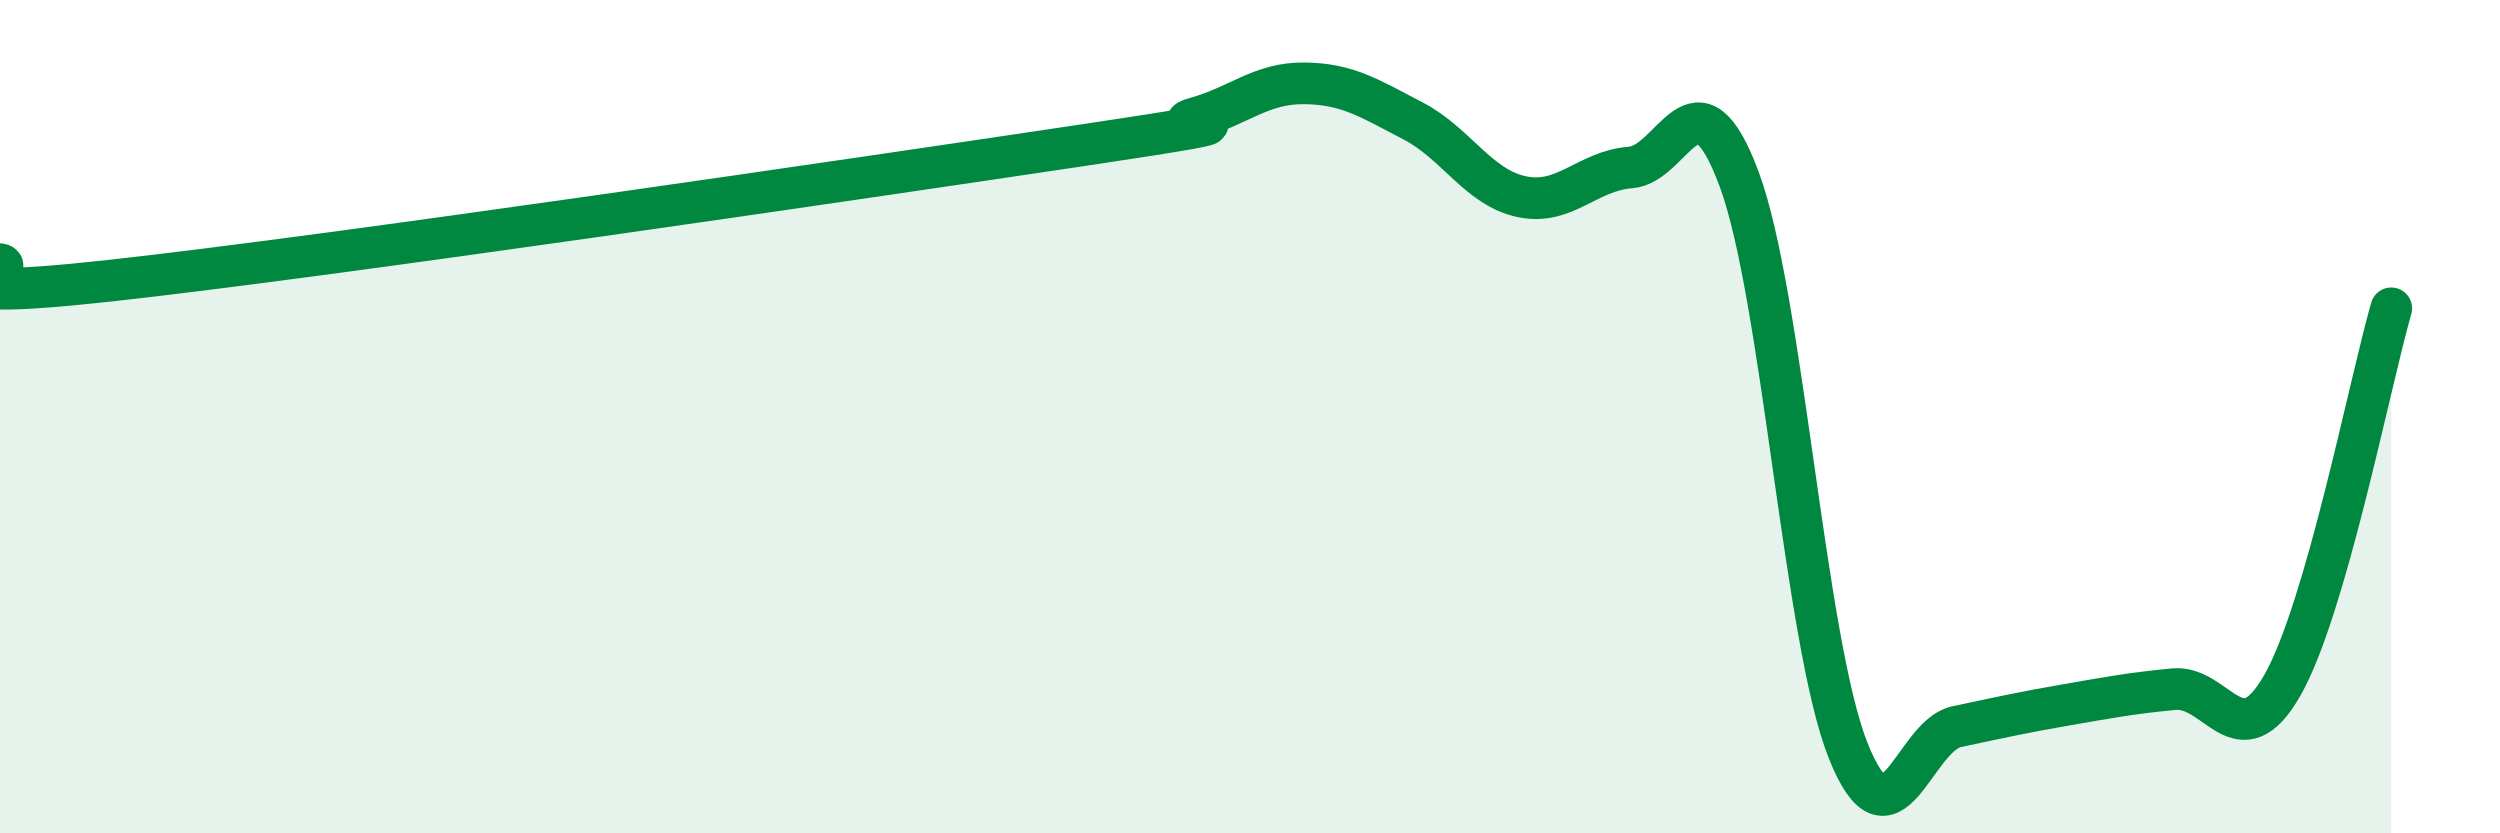
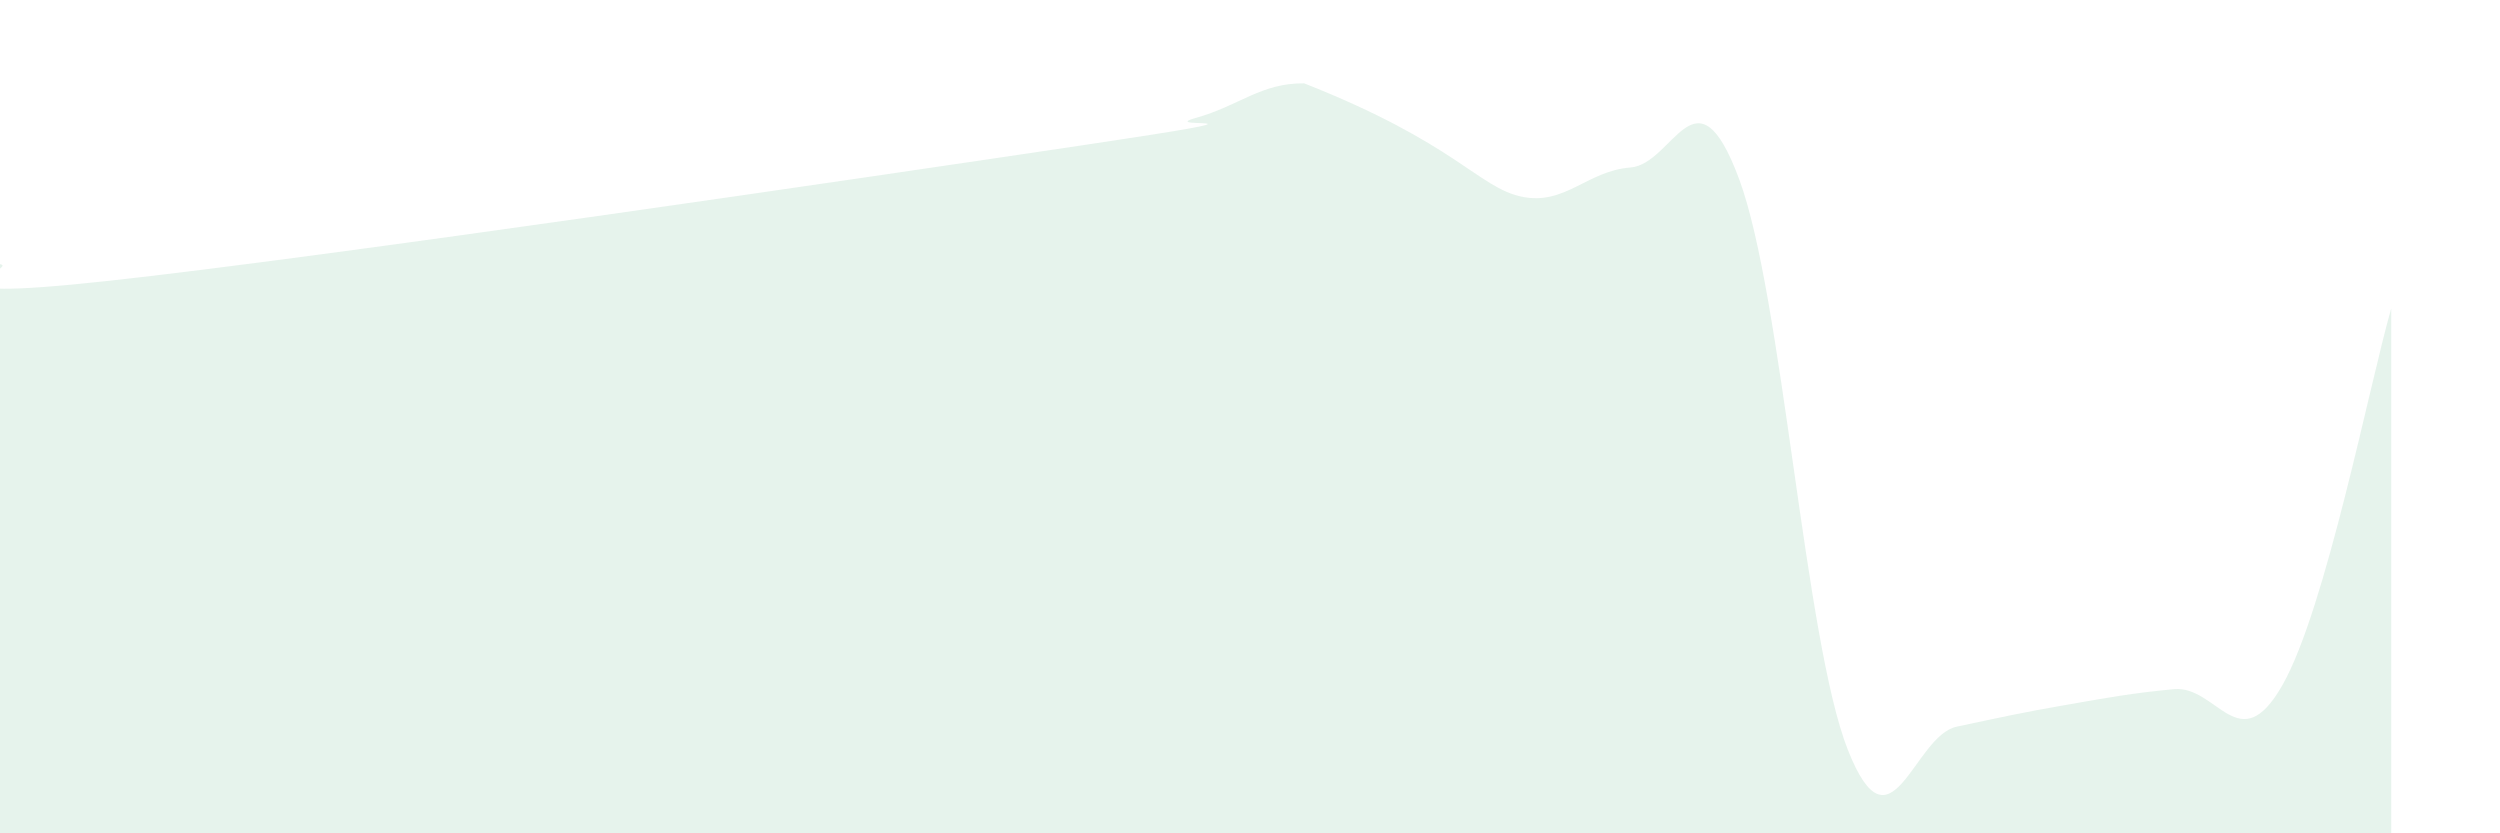
<svg xmlns="http://www.w3.org/2000/svg" width="60" height="20" viewBox="0 0 60 20">
-   <path d="M 0,6.34 C 0.52,6.42 -2.61,7.31 2.61,6.74 C 7.83,6.17 20.87,4.25 26.09,3.47 C 31.31,2.69 27.66,3.12 28.7,2.83 C 29.74,2.54 30.26,1.99 31.3,2 C 32.34,2.01 32.87,2.36 33.91,2.9 C 34.95,3.44 35.48,4.5 36.52,4.72 C 37.56,4.94 38.09,4.1 39.13,4.02 C 40.17,3.94 40.7,1.5 41.74,4.3 C 42.78,7.1 43.31,15.37 44.35,18 C 45.39,20.63 45.92,17.66 46.96,17.44 C 48,17.22 48.53,17.1 49.57,16.92 C 50.61,16.74 51.13,16.64 52.17,16.54 C 53.21,16.44 53.74,18.27 54.78,16.44 C 55.82,14.61 56.87,9.21 57.39,7.4L57.39 20L0 20Z" fill="#008740" opacity="0.1" stroke-linecap="round" stroke-linejoin="round" />
-   <path d="M 0,6.34 C 0.52,6.42 -2.61,7.31 2.61,6.74 C 7.83,6.17 20.87,4.25 26.09,3.47 C 31.31,2.69 27.66,3.12 28.7,2.83 C 29.74,2.54 30.26,1.99 31.3,2 C 32.34,2.01 32.87,2.36 33.91,2.9 C 34.95,3.44 35.48,4.5 36.52,4.72 C 37.56,4.94 38.09,4.1 39.13,4.02 C 40.17,3.94 40.7,1.5 41.74,4.3 C 42.78,7.1 43.31,15.37 44.35,18 C 45.39,20.63 45.92,17.66 46.96,17.44 C 48,17.22 48.53,17.1 49.57,16.92 C 50.61,16.74 51.13,16.64 52.17,16.54 C 53.21,16.44 53.74,18.27 54.78,16.44 C 55.82,14.61 56.87,9.21 57.39,7.4" stroke="#008740" stroke-width="1" fill="none" stroke-linecap="round" stroke-linejoin="round" />
+   <path d="M 0,6.34 C 0.52,6.42 -2.61,7.31 2.61,6.74 C 7.83,6.17 20.87,4.25 26.09,3.47 C 31.31,2.69 27.66,3.12 28.7,2.83 C 29.74,2.54 30.26,1.99 31.3,2 C 34.95,3.44 35.48,4.5 36.52,4.72 C 37.56,4.94 38.09,4.1 39.13,4.02 C 40.17,3.94 40.7,1.5 41.74,4.3 C 42.78,7.1 43.31,15.37 44.35,18 C 45.39,20.63 45.92,17.66 46.96,17.44 C 48,17.22 48.53,17.1 49.57,16.92 C 50.61,16.74 51.13,16.64 52.17,16.54 C 53.21,16.44 53.74,18.27 54.78,16.44 C 55.82,14.61 56.87,9.21 57.39,7.4L57.39 20L0 20Z" fill="#008740" opacity="0.1" stroke-linecap="round" stroke-linejoin="round" />
</svg>